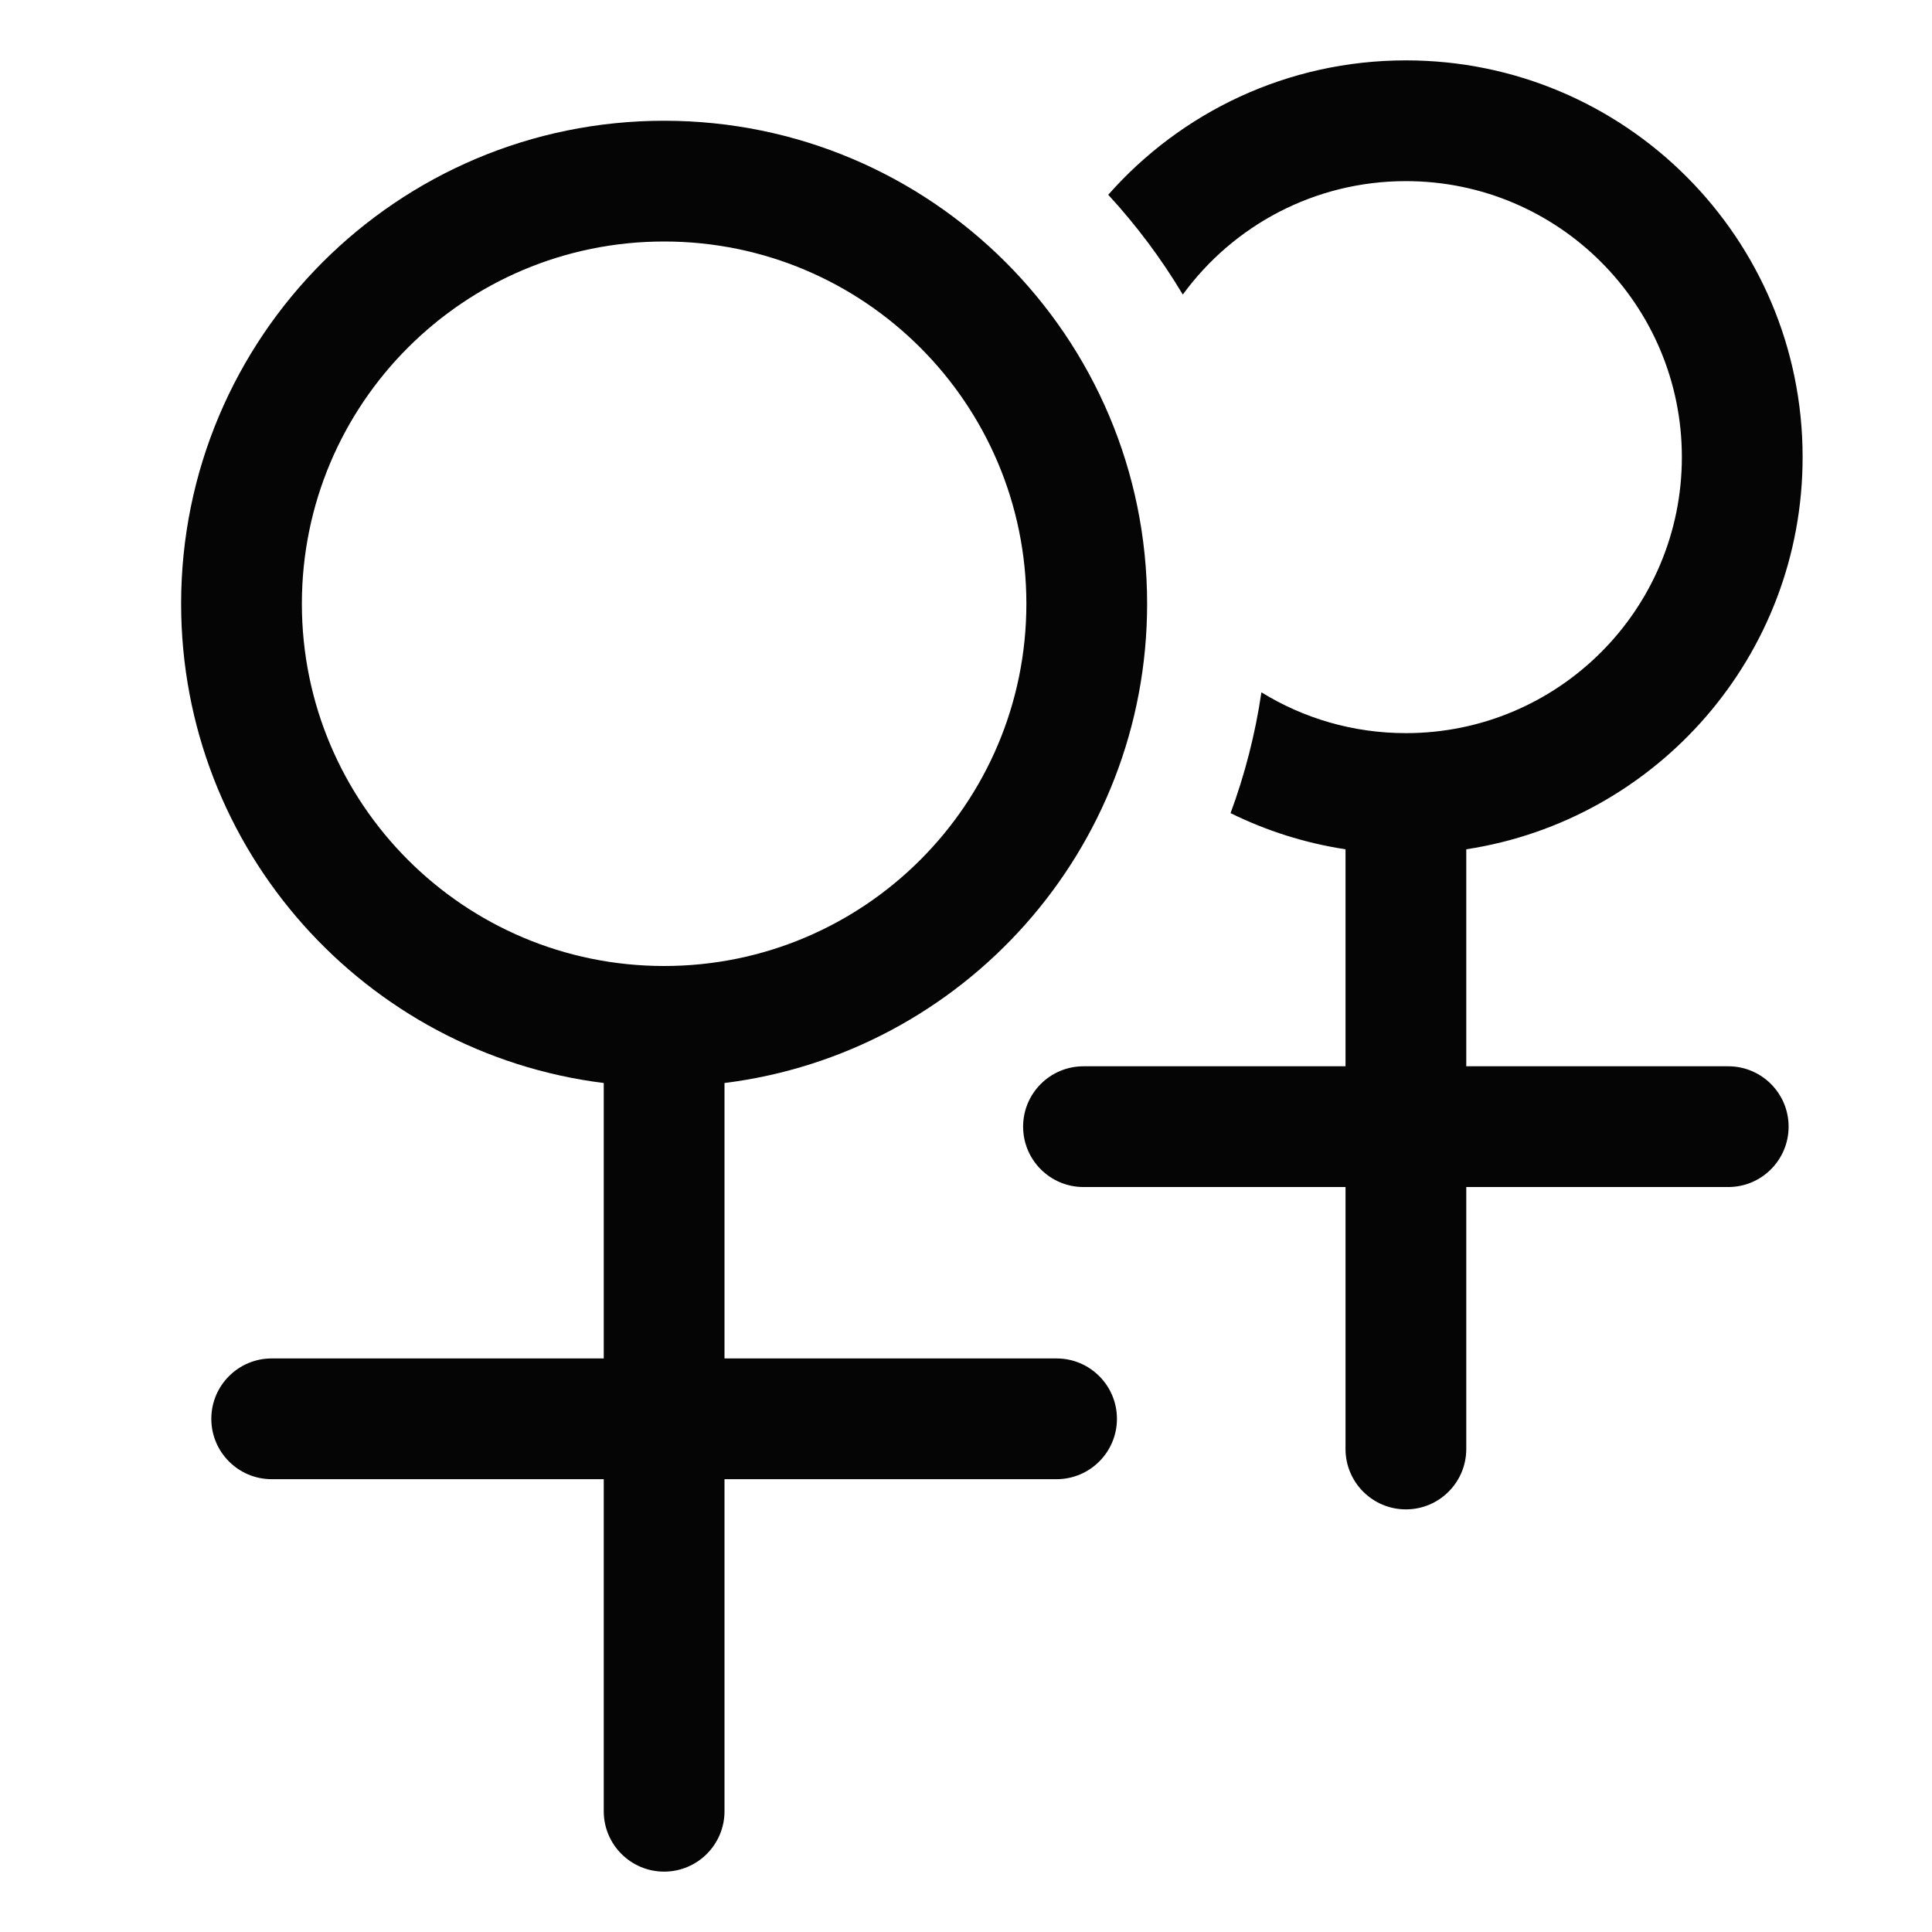
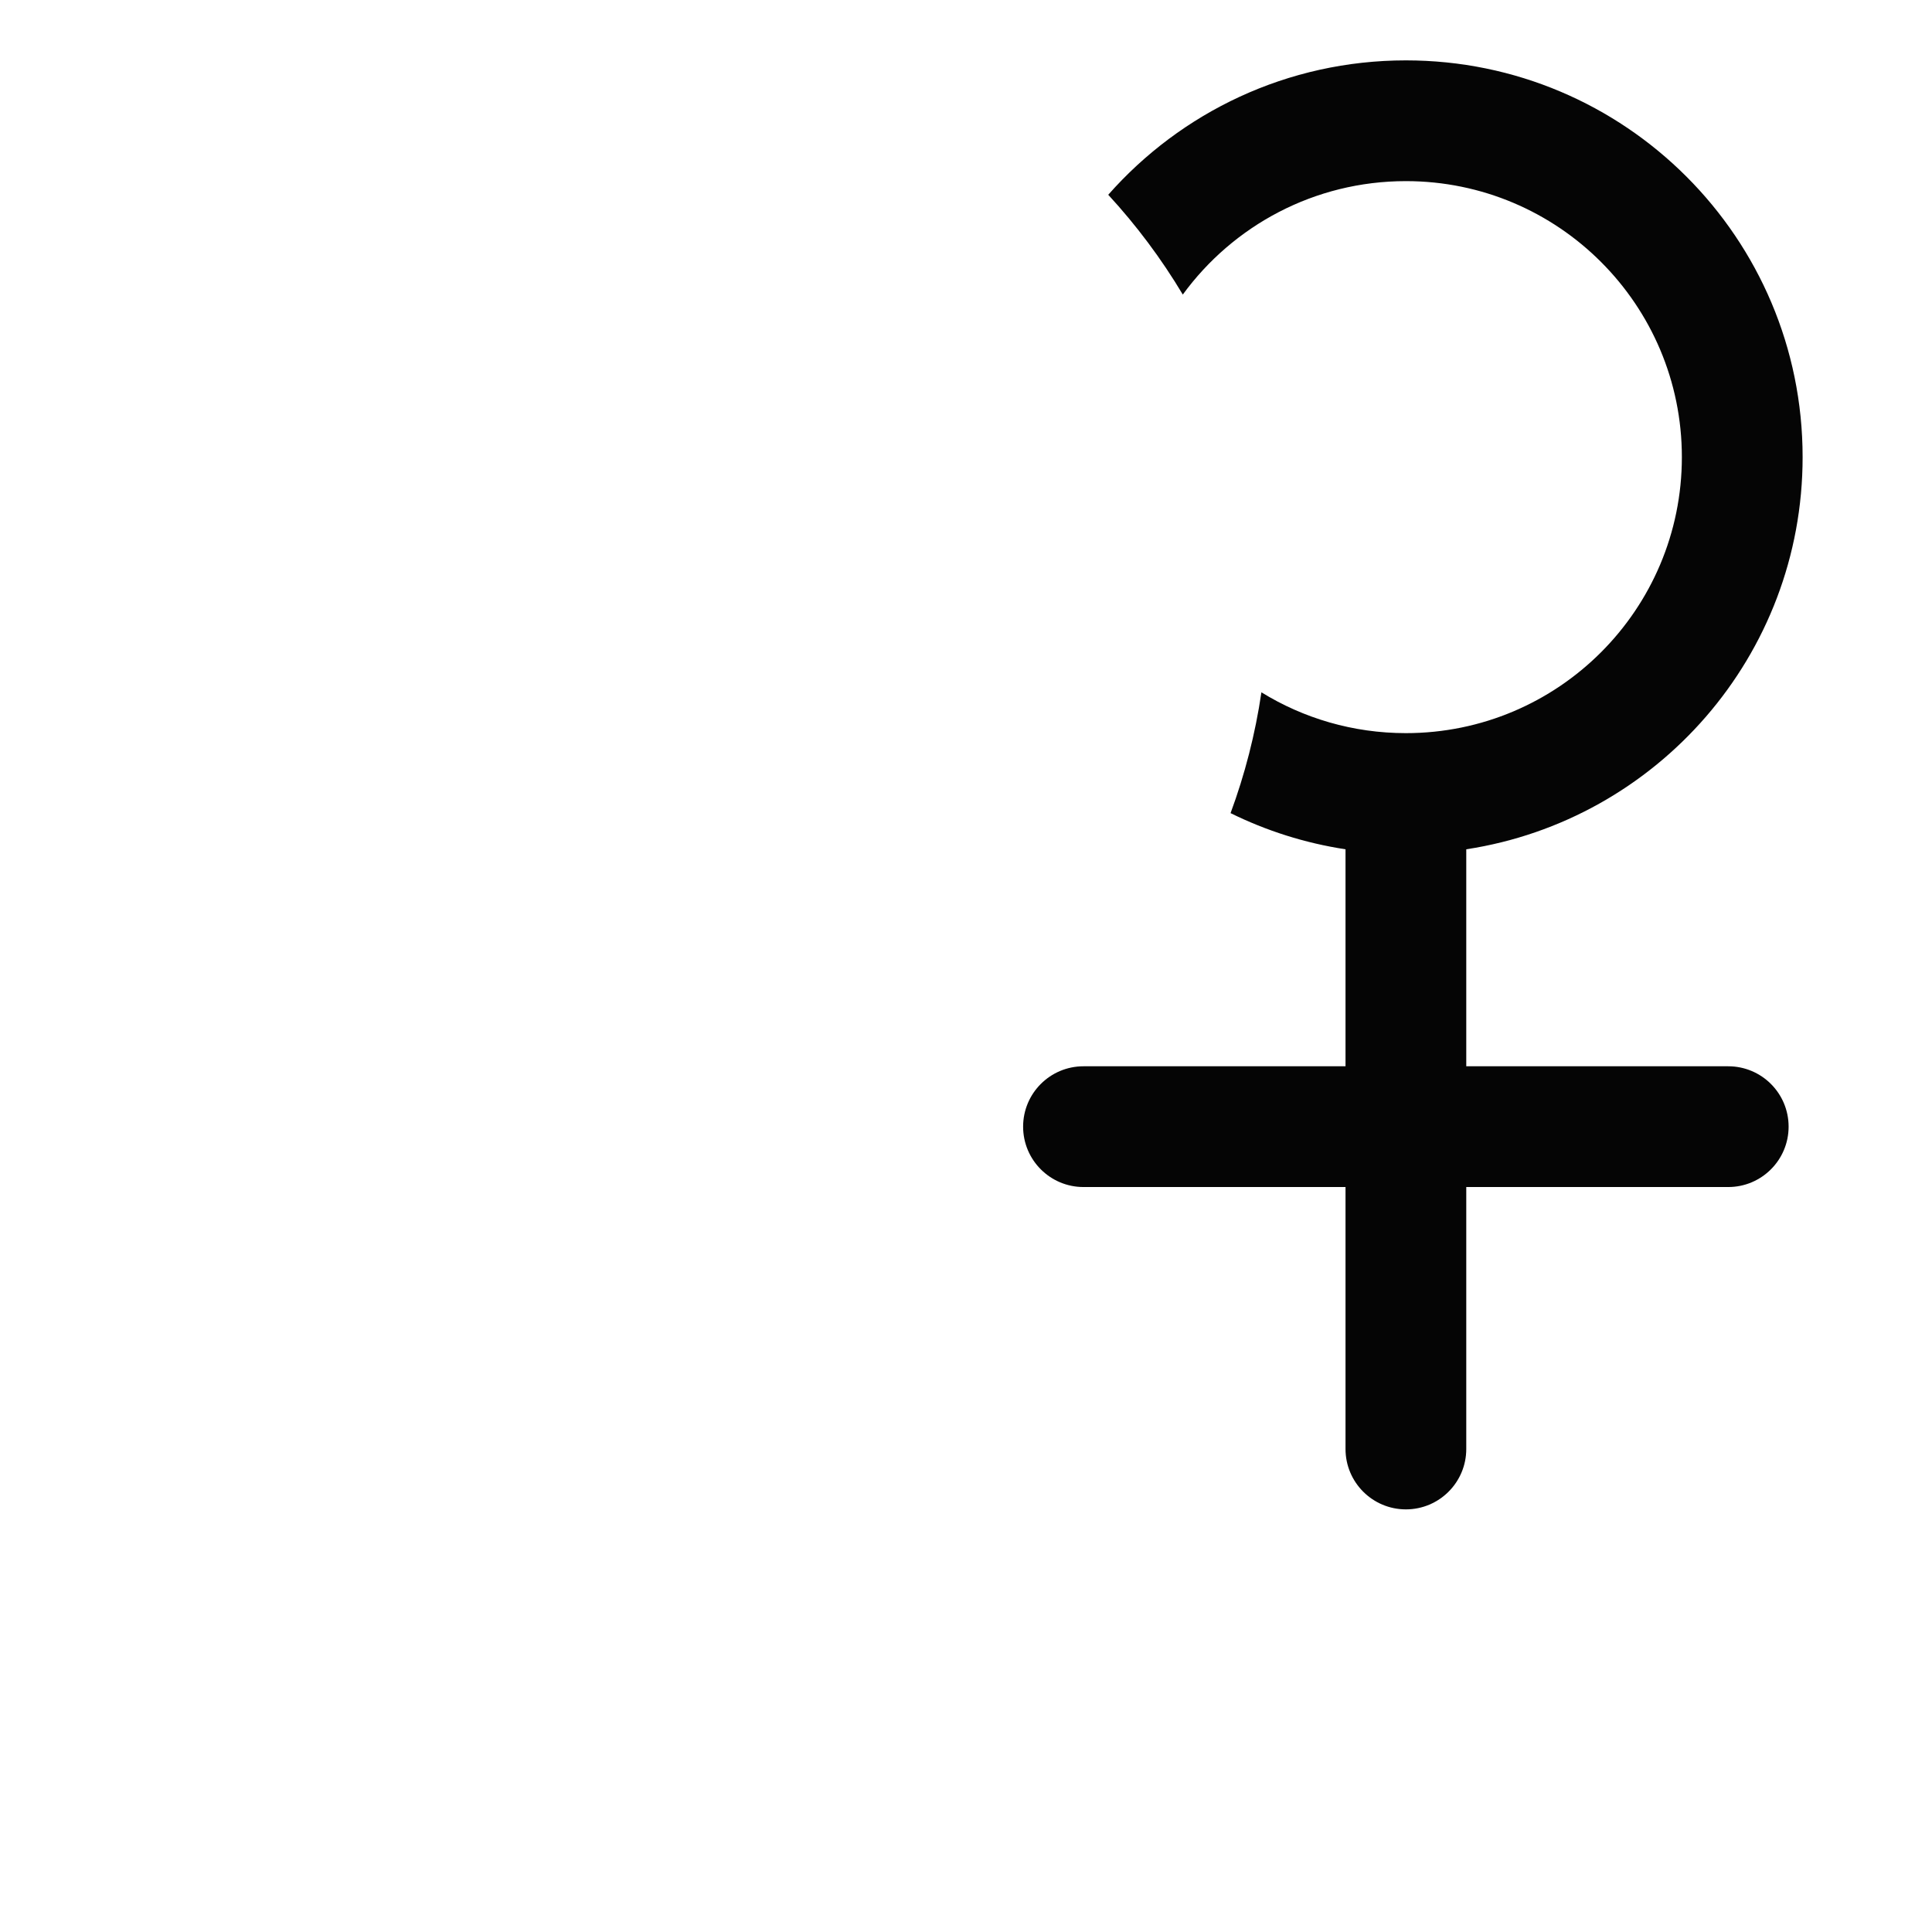
<svg xmlns="http://www.w3.org/2000/svg" width="32" height="32" viewBox="0 0 32 32" fill="none">
  <path d="M18.356 3.226C18.822 3.732 19.236 4.285 19.591 4.879C20.422 3.74 21.768 3 23.286 3C25.81 3 27.857 5.047 27.857 7.571C27.857 10.096 25.81 12.143 23.286 12.143C22.409 12.143 21.589 11.896 20.893 11.467C20.791 12.16 20.618 12.829 20.382 13.468C20.972 13.759 21.612 13.964 22.286 14.067V17.661H17.946C17.394 17.661 16.946 18.108 16.946 18.661C16.946 19.213 17.394 19.661 17.946 19.661H22.286V24C22.286 24.552 22.734 25 23.286 25C23.838 25 24.286 24.552 24.286 24V19.661H28.625C29.177 19.661 29.625 19.213 29.625 18.661C29.625 18.108 29.177 17.661 28.625 17.661H24.286V14.067C27.441 13.585 29.857 10.861 29.857 7.571C29.857 3.942 26.915 1 23.286 1C21.322 1 19.56 1.861 18.356 3.226Z" fill="#050505" />
-   <path fill-rule="evenodd" clip-rule="evenodd" d="M19 10C19 14.08 15.946 17.446 12 17.938V22.5H17.5C18.052 22.5 18.5 22.948 18.5 23.5C18.5 24.052 18.052 24.5 17.5 24.5H12V30C12 30.552 11.552 31 11 31C10.448 31 10 30.552 10 30V24.5H4.5C3.948 24.5 3.5 24.052 3.5 23.5C3.5 22.948 3.948 22.5 4.5 22.5H10V17.938C6.054 17.446 3 14.08 3 10C3 5.582 6.582 2 11 2C15.418 2 19 5.582 19 10ZM11 16C14.314 16 17 13.314 17 10C17 6.686 14.314 4 11 4C7.686 4 5 6.686 5 10C5 13.314 7.686 16 11 16Z" fill="#050505" />
</svg>